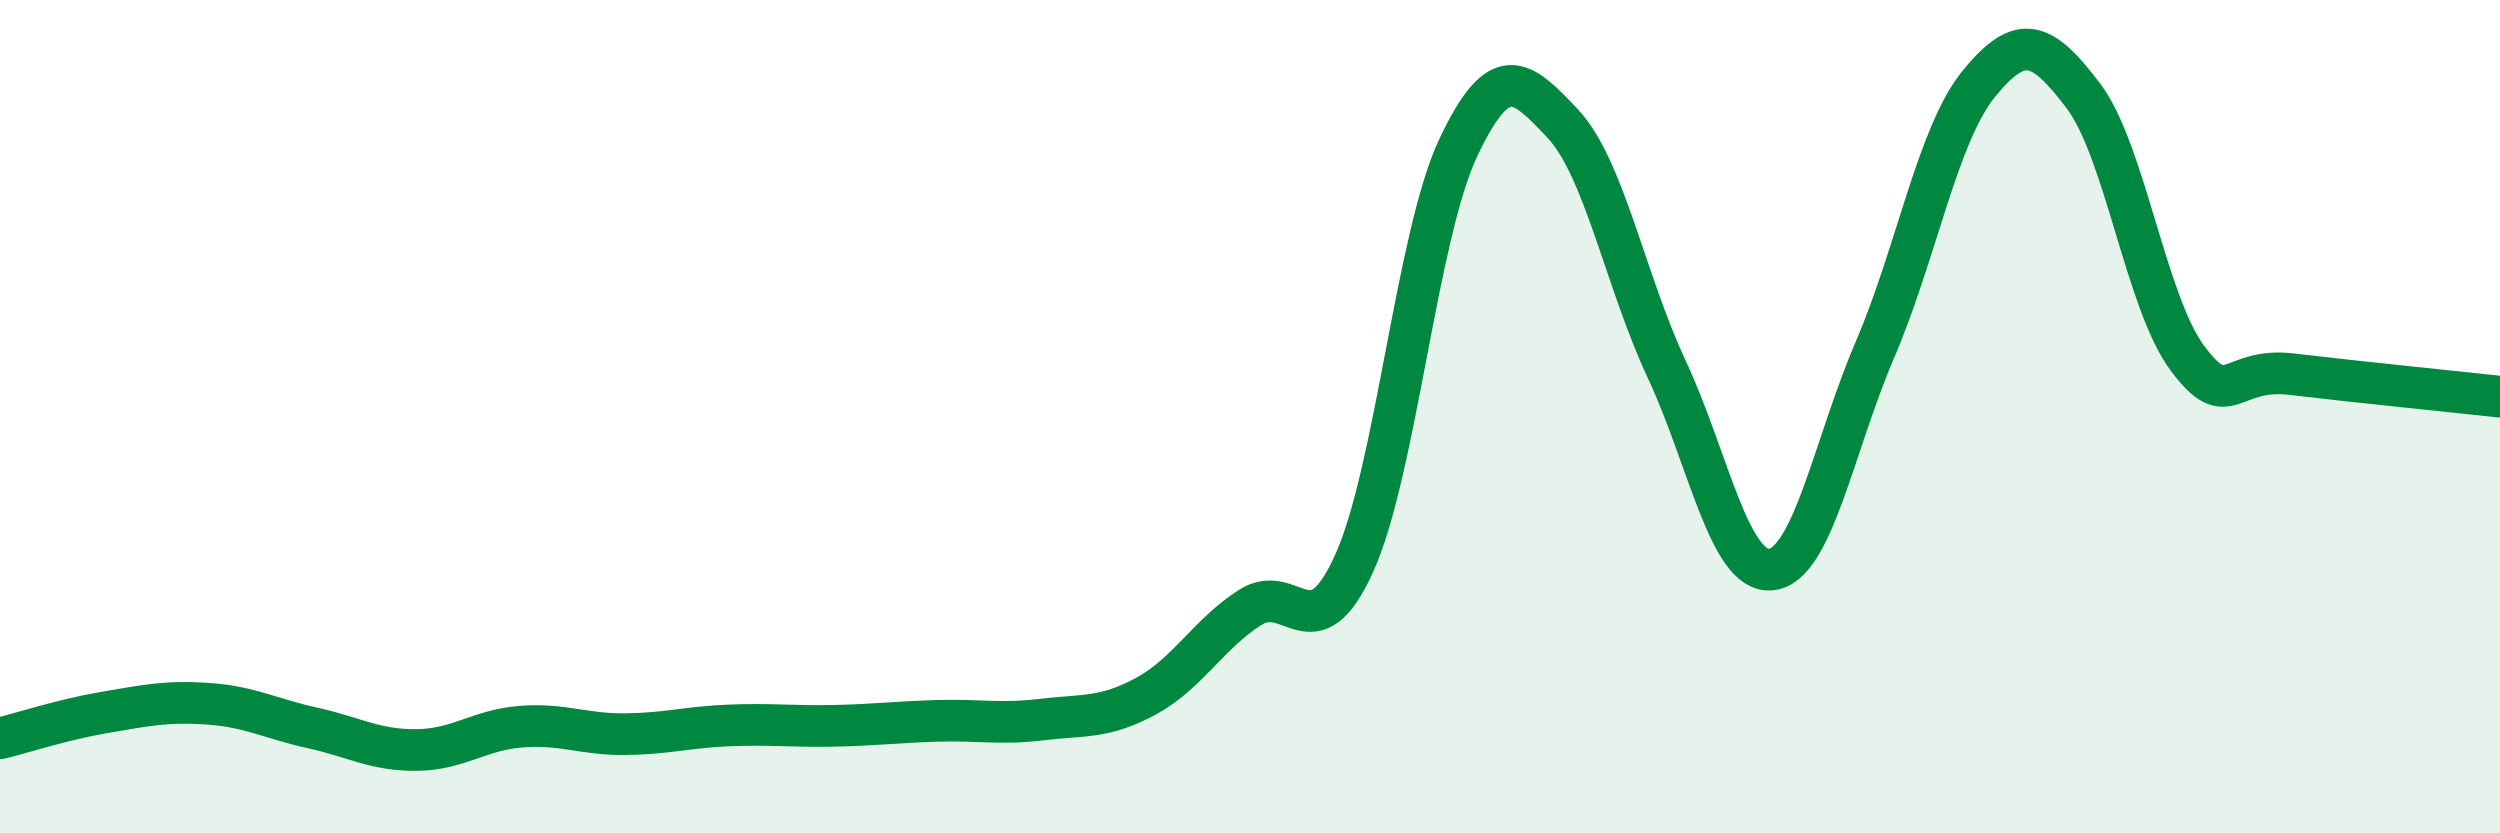
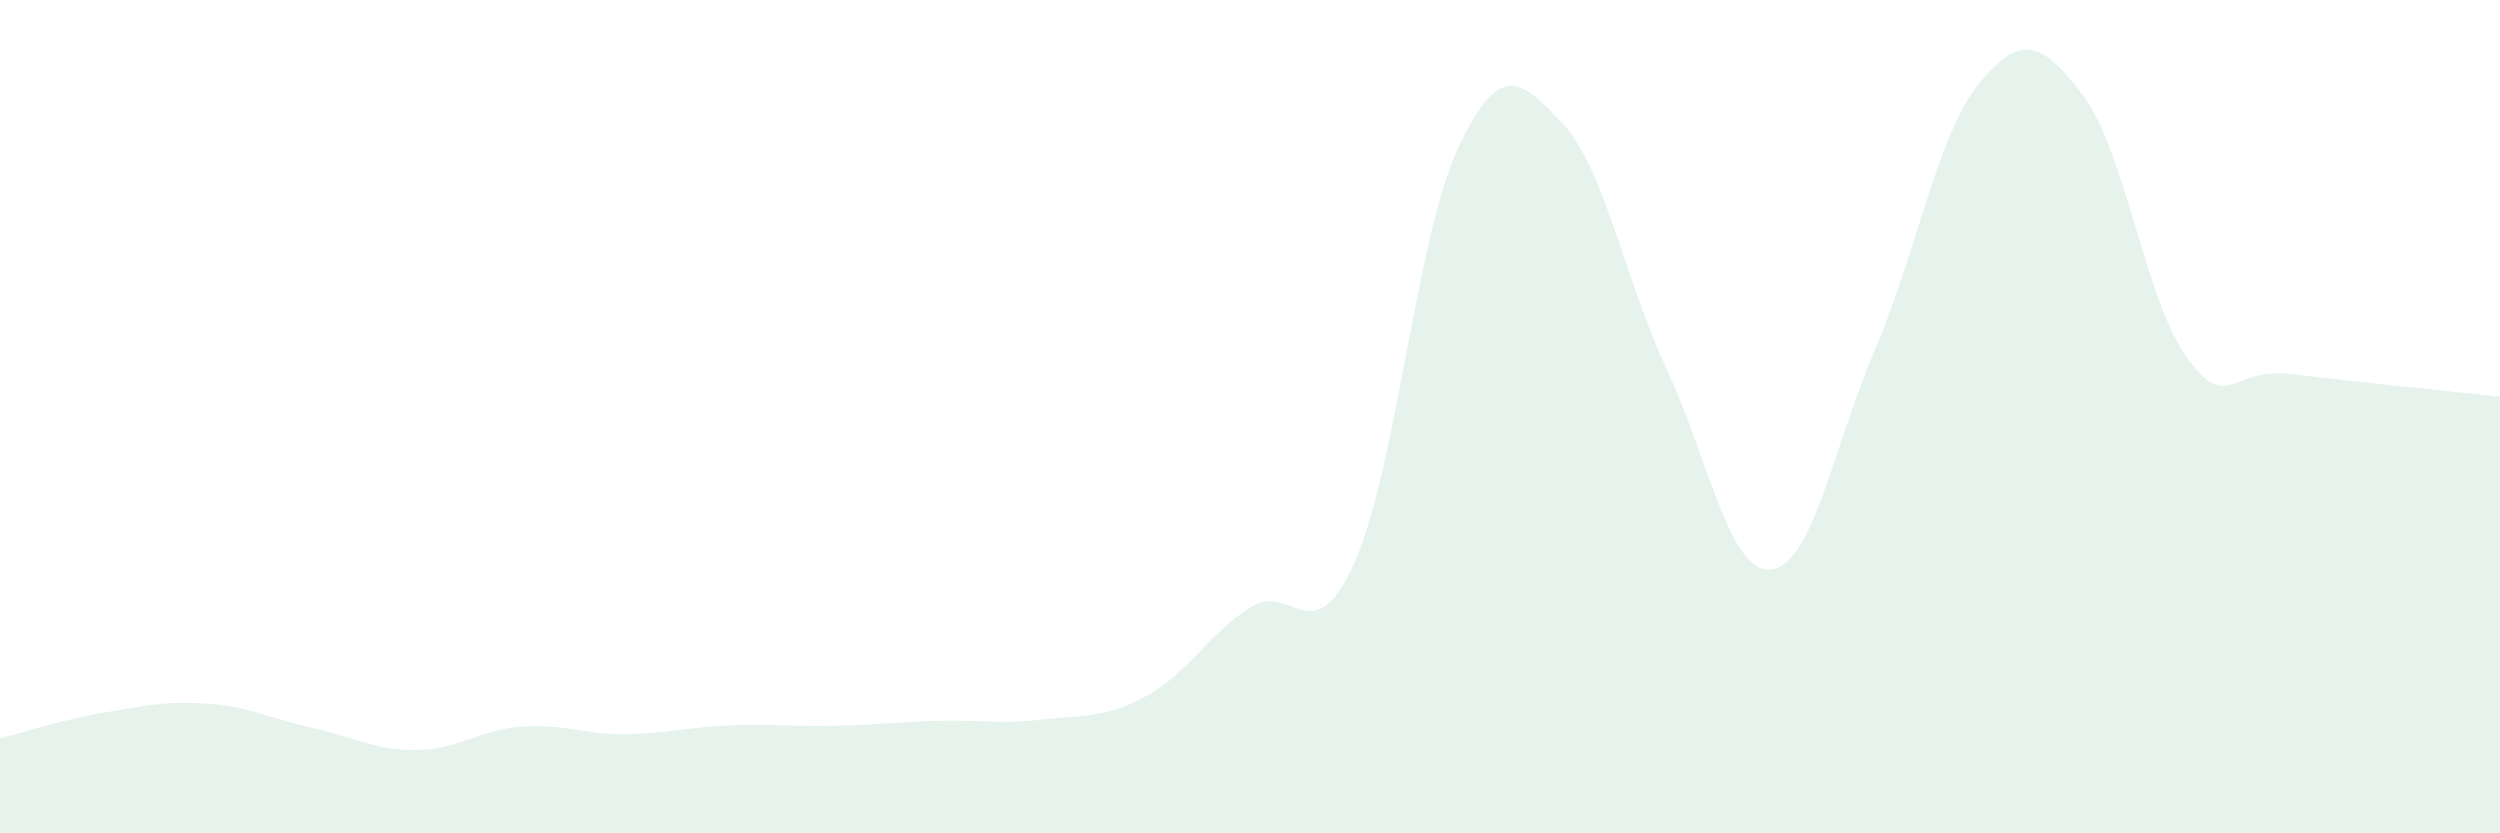
<svg xmlns="http://www.w3.org/2000/svg" width="60" height="20" viewBox="0 0 60 20">
  <path d="M 0,17.72 C 0.5,17.6 1.5,17.27 2.5,17.1 C 3.5,16.93 4,16.82 5,16.89 C 6,16.96 6.5,17.25 7.5,17.47 C 8.5,17.69 9,18.01 10,18 C 11,17.99 11.5,17.52 12.5,17.44 C 13.5,17.36 14,17.63 15,17.62 C 16,17.61 16.5,17.45 17.5,17.41 C 18.5,17.37 19,17.44 20,17.42 C 21,17.4 21.5,17.33 22.5,17.3 C 23.5,17.27 24,17.39 25,17.27 C 26,17.15 26.5,17.25 27.5,16.71 C 28.5,16.17 29,15.22 30,14.58 C 31,13.94 31.5,15.73 32.5,13.52 C 33.5,11.31 34,5.65 35,3.54 C 36,1.43 36.5,1.9 37.5,2.96 C 38.5,4.02 39,6.72 40,8.86 C 41,11 41.5,13.76 42.5,13.67 C 43.5,13.58 44,10.72 45,8.39 C 46,6.06 46.5,3.22 47.5,2 C 48.5,0.78 49,0.98 50,2.3 C 51,3.62 51.5,7.26 52.5,8.6 C 53.5,9.94 53.5,8.8 55,8.98 C 56.5,9.16 59,9.41 60,9.52L60 20L0 20Z" fill="#008740" opacity="0.1" stroke-linecap="round" stroke-linejoin="round" />
-   <path d="M 0,17.72 C 0.5,17.6 1.5,17.27 2.5,17.1 C 3.5,16.93 4,16.82 5,16.89 C 6,16.96 6.5,17.25 7.5,17.47 C 8.5,17.69 9,18.01 10,18 C 11,17.99 11.5,17.52 12.5,17.44 C 13.5,17.36 14,17.63 15,17.62 C 16,17.61 16.5,17.45 17.5,17.41 C 18.5,17.37 19,17.44 20,17.42 C 21,17.4 21.5,17.33 22.5,17.3 C 23.5,17.27 24,17.39 25,17.27 C 26,17.15 26.5,17.25 27.5,16.71 C 28.5,16.17 29,15.22 30,14.58 C 31,13.94 31.5,15.73 32.5,13.52 C 33.5,11.31 34,5.65 35,3.54 C 36,1.43 36.5,1.9 37.5,2.96 C 38.5,4.02 39,6.72 40,8.86 C 41,11 41.5,13.76 42.5,13.67 C 43.5,13.58 44,10.72 45,8.39 C 46,6.06 46.5,3.22 47.5,2 C 48.5,0.78 49,0.98 50,2.3 C 51,3.62 51.5,7.26 52.5,8.6 C 53.5,9.94 53.5,8.8 55,8.98 C 56.5,9.16 59,9.41 60,9.52" stroke="#008740" stroke-width="1" fill="none" stroke-linecap="round" stroke-linejoin="round" />
</svg>